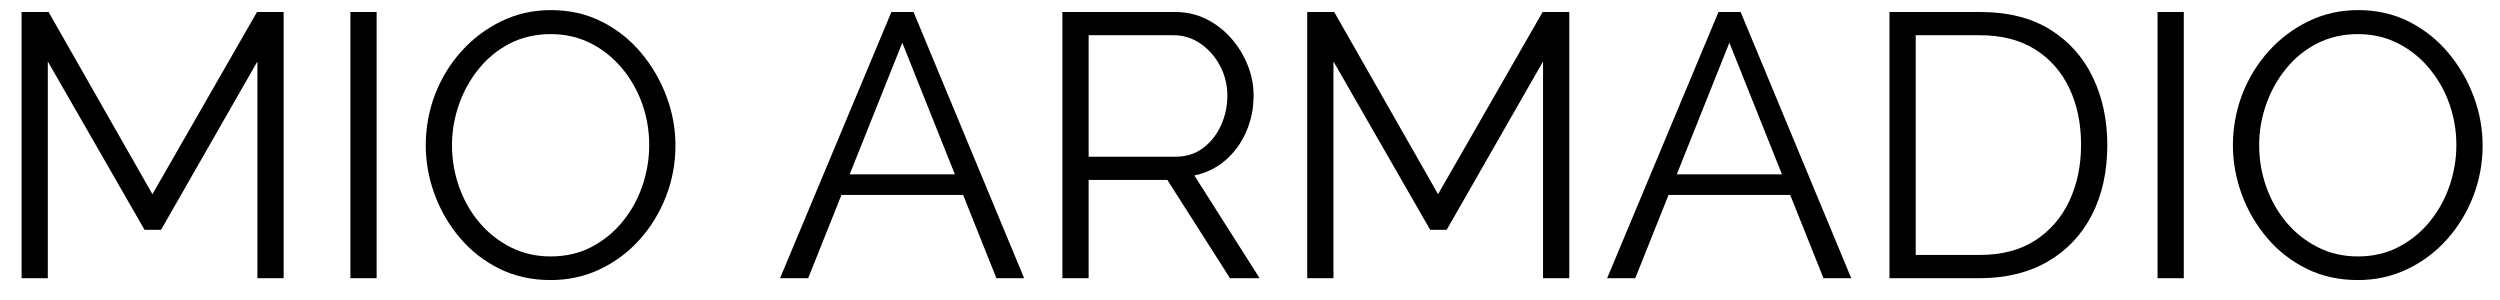
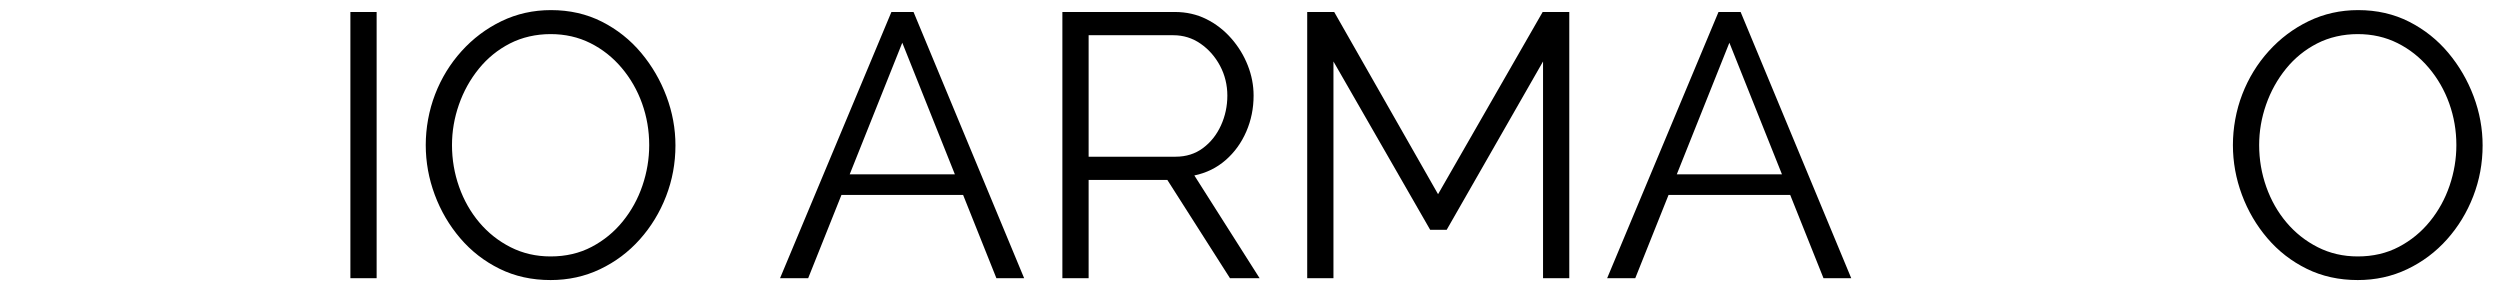
<svg xmlns="http://www.w3.org/2000/svg" viewBox="1733.973 2469.044 533.433 63.981" width="533.433" height="63.981">
-   <path fill="rgb(0, 0, 0)" stroke="none" fill-opacity="1" stroke-width="0" stroke-opacity="1" color="rgb(51, 51, 51)" class="cls-1" id="tSvg345f680612" title="Path 1" d="M 1788.896 2528.4 C 1788.896 2512.987 1788.896 2497.573 1788.896 2482.16 C 1782.043 2494.133 1775.19 2506.107 1768.336 2518.08 C 1767.163 2518.08 1765.99 2518.08 1764.816 2518.08 C 1757.936 2506.107 1751.056 2494.133 1744.176 2482.16 C 1744.176 2497.573 1744.176 2512.987 1744.176 2528.4 C 1742.31 2528.4 1740.443 2528.4 1738.576 2528.4 C 1738.576 2509.467 1738.576 2490.533 1738.576 2471.6 C 1740.496 2471.6 1742.416 2471.6 1744.336 2471.6 C 1751.723 2484.56 1759.11 2497.52 1766.496 2510.48 C 1773.936 2497.52 1781.376 2484.56 1788.816 2471.6 C 1790.71 2471.6 1792.603 2471.6 1794.496 2471.6 C 1794.496 2490.533 1794.496 2509.467 1794.496 2528.4C 1792.63 2528.4 1790.763 2528.4 1788.896 2528.4Z" />
  <path fill="rgb(0, 0, 0)" stroke="none" fill-opacity="1" stroke-width="0" stroke-opacity="1" color="rgb(51, 51, 51)" class="cls-1" id="tSvg2f6a8d47d4" title="Path 2" d="M 1808.736 2528.4 C 1808.736 2509.467 1808.736 2490.533 1808.736 2471.6 C 1810.603 2471.6 1812.47 2471.6 1814.336 2471.6 C 1814.336 2490.533 1814.336 2509.467 1814.336 2528.4C 1812.47 2528.4 1810.603 2528.4 1808.736 2528.4Z" />
  <path fill="rgb(0, 0, 0)" stroke="none" fill-opacity="1" stroke-width="0" stroke-opacity="1" color="rgb(51, 51, 51)" class="cls-1" id="tSvge0b504645b" title="Path 3" d="M 1851.456 2528.8 C 1847.456 2528.8 1843.826 2528 1840.576 2526.4 C 1837.326 2524.8 1834.526 2522.63 1832.176 2519.88 C 1829.826 2517.13 1828.016 2514.04 1826.736 2510.6 C 1825.456 2507.16 1824.816 2503.63 1824.816 2500 C 1824.816 2496.37 1825.486 2492.6 1826.816 2489.16 C 1828.146 2485.72 1830.026 2482.65 1832.456 2479.96 C 1834.886 2477.27 1837.726 2475.13 1840.976 2473.56 C 1844.226 2471.99 1847.746 2471.2 1851.536 2471.2 C 1855.536 2471.2 1859.166 2472.03 1862.416 2473.68 C 1865.666 2475.33 1868.456 2477.55 1870.776 2480.32 C 1873.096 2483.09 1874.896 2486.19 1876.176 2489.6 C 1877.456 2493.01 1878.096 2496.51 1878.096 2500.08 C 1878.096 2503.87 1877.426 2507.48 1876.096 2510.92 C 1874.766 2514.36 1872.896 2517.43 1870.496 2520.12 C 1868.096 2522.81 1865.266 2524.93 1862.016 2526.48C 1858.766 2528.03 1855.246 2528.8 1851.456 2528.8Z M 1830.416 2500 C 1830.416 2503.09 1830.926 2506.07 1831.936 2508.92 C 1832.946 2511.77 1834.386 2514.31 1836.256 2516.52 C 1838.126 2518.73 1840.346 2520.49 1842.936 2521.8 C 1845.526 2523.11 1848.366 2523.76 1851.456 2523.76 C 1854.706 2523.76 1857.626 2523.08 1860.216 2521.72 C 1862.806 2520.36 1865.016 2518.55 1866.856 2516.28 C 1868.696 2514.01 1870.096 2511.47 1871.056 2508.64 C 1872.016 2505.81 1872.496 2502.93 1872.496 2500 C 1872.496 2496.91 1871.986 2493.95 1870.976 2491.12 C 1869.966 2488.29 1868.506 2485.76 1866.616 2483.52 C 1864.726 2481.28 1862.496 2479.52 1859.936 2478.24 C 1857.376 2476.96 1854.546 2476.32 1851.456 2476.32 C 1848.366 2476.32 1845.366 2476.99 1842.776 2478.32 C 1840.186 2479.65 1837.976 2481.45 1836.136 2483.72 C 1834.296 2485.99 1832.886 2488.53 1831.896 2491.36C 1830.906 2494.19 1830.416 2497.07 1830.416 2500Z" />
  <path fill="rgb(0, 0, 0)" stroke="none" fill-opacity="1" stroke-width="0" stroke-opacity="1" color="rgb(51, 51, 51)" class="cls-1" id="tSvg161c69d8c48" title="Path 4" d="M 1924.176 2471.6 C 1925.75 2471.6 1927.323 2471.6 1928.896 2471.6 C 1936.763 2490.533 1944.63 2509.467 1952.496 2528.4 C 1950.523 2528.4 1948.55 2528.4 1946.576 2528.4 C 1944.21 2522.48 1941.843 2516.56 1939.476 2510.64 C 1930.823 2510.64 1922.17 2510.64 1913.516 2510.64 C 1911.15 2516.56 1908.783 2522.48 1906.416 2528.4 C 1904.416 2528.4 1902.416 2528.4 1900.416 2528.4C 1908.336 2509.467 1916.256 2490.533 1924.176 2471.6Z M 1937.716 2506.24 C 1933.976 2496.88 1930.236 2487.52 1926.496 2478.16 C 1922.756 2487.52 1919.016 2496.88 1915.276 2506.24C 1922.76 2506.24 1930.243 2506.24 1937.716 2506.24Z" />
  <path fill="rgb(0, 0, 0)" stroke="none" fill-opacity="1" stroke-width="0" stroke-opacity="1" color="rgb(51, 51, 51)" class="cls-1" id="tSvg9d3f03c815" title="Path 5" d="M 1960.656 2528.4 C 1960.656 2509.467 1960.656 2490.533 1960.656 2471.6 C 1968.656 2471.6 1976.656 2471.6 1984.656 2471.6 C 1987.106 2471.6 1989.346 2472.11 1991.376 2473.12 C 1993.406 2474.13 1995.176 2475.51 1996.696 2477.24 C 1998.216 2478.97 1999.386 2480.89 2000.216 2483 C 2001.046 2485.11 2001.456 2487.25 2001.456 2489.44 C 2001.456 2492.16 2000.936 2494.72 1999.896 2497.12 C 1998.856 2499.52 1997.386 2501.55 1995.496 2503.2 C 1993.606 2504.85 1991.376 2505.95 1988.816 2506.48 C 1993.456 2513.787 1998.096 2521.093 2002.736 2528.4 C 2000.63 2528.4 1998.523 2528.4 1996.416 2528.4 C 1991.963 2521.413 1987.51 2514.427 1983.056 2507.44 C 1977.456 2507.44 1971.856 2507.44 1966.256 2507.44 C 1966.256 2514.427 1966.256 2521.413 1966.256 2528.4C 1964.39 2528.4 1962.523 2528.4 1960.656 2528.4Z M 1966.256 2502.48 C 1972.443 2502.48 1978.63 2502.48 1984.816 2502.48 C 1987.056 2502.48 1989.006 2501.87 1990.656 2500.64 C 1992.306 2499.41 1993.586 2497.8 1994.496 2495.8 C 1995.406 2493.8 1995.856 2491.68 1995.856 2489.44 C 1995.856 2487.2 1995.336 2485.03 1994.296 2483.08 C 1993.256 2481.13 1991.866 2479.56 1990.136 2478.36 C 1988.406 2477.16 1986.466 2476.56 1984.336 2476.56 C 1978.31 2476.56 1972.283 2476.56 1966.256 2476.56C 1966.256 2485.2 1966.256 2493.84 1966.256 2502.48Z" />
  <path fill="rgb(0, 0, 0)" stroke="none" fill-opacity="1" stroke-width="0" stroke-opacity="1" color="rgb(51, 51, 51)" class="cls-1" id="tSvgfed6e19158" title="Path 6" d="M 2063.216 2528.4 C 2063.216 2512.987 2063.216 2497.573 2063.216 2482.16 C 2056.363 2494.133 2049.51 2506.107 2042.656 2518.08 C 2041.483 2518.08 2040.31 2518.08 2039.136 2518.08 C 2032.256 2506.107 2025.376 2494.133 2018.496 2482.16 C 2018.496 2497.573 2018.496 2512.987 2018.496 2528.4 C 2016.63 2528.4 2014.763 2528.4 2012.896 2528.4 C 2012.896 2509.467 2012.896 2490.533 2012.896 2471.6 C 2014.816 2471.6 2016.736 2471.6 2018.656 2471.6 C 2026.043 2484.56 2033.43 2497.52 2040.816 2510.48 C 2048.256 2497.52 2055.696 2484.56 2063.136 2471.6 C 2065.03 2471.6 2066.923 2471.6 2068.816 2471.6 C 2068.816 2490.533 2068.816 2509.467 2068.816 2528.4C 2066.95 2528.4 2065.083 2528.4 2063.216 2528.4Z" />
  <path fill="rgb(0, 0, 0)" stroke="none" fill-opacity="1" stroke-width="0" stroke-opacity="1" color="rgb(51, 51, 51)" class="cls-1" id="tSvg2bddeac943" title="Path 7" d="M 2100.656 2471.6 C 2102.23 2471.6 2103.803 2471.6 2105.376 2471.6 C 2113.243 2490.533 2121.11 2509.467 2128.976 2528.4 C 2127.003 2528.4 2125.03 2528.4 2123.056 2528.4 C 2120.69 2522.48 2118.323 2516.56 2115.956 2510.64 C 2107.303 2510.64 2098.65 2510.64 2089.996 2510.64 C 2087.63 2516.56 2085.263 2522.48 2082.896 2528.4 C 2080.896 2528.4 2078.896 2528.4 2076.896 2528.4C 2084.816 2509.467 2092.736 2490.533 2100.656 2471.6Z M 2114.196 2506.24 C 2110.456 2496.88 2106.716 2487.52 2102.976 2478.16 C 2099.236 2487.52 2095.496 2496.88 2091.756 2506.24C 2099.236 2506.24 2106.716 2506.24 2114.196 2506.24Z" />
-   <path fill="rgb(0, 0, 0)" stroke="none" fill-opacity="1" stroke-width="0" stroke-opacity="1" color="rgb(51, 51, 51)" class="cls-1" id="tSvg10705eb6730" title="Path 8" d="M 2137.136 2528.4 C 2137.136 2509.467 2137.136 2490.533 2137.136 2471.6 C 2143.563 2471.6 2149.99 2471.6 2156.416 2471.6 C 2162.446 2471.6 2167.466 2472.87 2171.496 2475.4 C 2175.526 2477.93 2178.546 2481.35 2180.576 2485.64 C 2182.606 2489.93 2183.616 2494.69 2183.616 2499.92 C 2183.616 2505.68 2182.506 2510.69 2180.296 2514.96 C 2178.086 2519.23 2174.936 2522.53 2170.856 2524.88 C 2166.776 2527.23 2161.966 2528.4 2156.416 2528.4C 2149.99 2528.4 2143.563 2528.4 2137.136 2528.4Z M 2178.016 2499.92 C 2178.016 2495.39 2177.176 2491.36 2175.496 2487.84 C 2173.816 2484.32 2171.376 2481.56 2168.176 2479.56 C 2164.976 2477.56 2161.056 2476.56 2156.416 2476.56 C 2151.856 2476.56 2147.296 2476.56 2142.736 2476.56 C 2142.736 2492.187 2142.736 2507.813 2142.736 2523.44 C 2147.296 2523.44 2151.856 2523.44 2156.416 2523.44 C 2161.106 2523.44 2165.056 2522.4 2168.256 2520.32 C 2171.456 2518.24 2173.886 2515.43 2175.536 2511.88C 2177.186 2508.33 2178.016 2504.35 2178.016 2499.92Z" />
-   <path fill="rgb(0, 0, 0)" stroke="none" fill-opacity="1" stroke-width="0" stroke-opacity="1" color="rgb(51, 51, 51)" class="cls-1" id="tSvgc318a78bd0" title="Path 9" d="M 2194.336 2528.4 C 2194.336 2509.467 2194.336 2490.533 2194.336 2471.6 C 2196.203 2471.6 2198.07 2471.6 2199.936 2471.6 C 2199.936 2490.533 2199.936 2509.467 2199.936 2528.4C 2198.07 2528.4 2196.203 2528.4 2194.336 2528.4Z" />
  <path fill="rgb(0, 0, 0)" stroke="none" fill-opacity="1" stroke-width="0" stroke-opacity="1" color="rgb(51, 51, 51)" class="cls-1" id="tSvg17af24d8fe5" title="Path 10" d="M 2237.056 2528.8 C 2233.056 2528.8 2229.426 2528 2226.176 2526.4 C 2222.926 2524.8 2220.126 2522.63 2217.776 2519.88 C 2215.426 2517.13 2213.616 2514.04 2212.336 2510.6 C 2211.056 2507.16 2210.416 2503.63 2210.416 2500 C 2210.416 2496.37 2211.086 2492.6 2212.416 2489.16 C 2213.746 2485.72 2215.626 2482.65 2218.056 2479.96 C 2220.486 2477.27 2223.326 2475.13 2226.576 2473.56 C 2229.826 2471.99 2233.346 2471.2 2237.136 2471.2 C 2241.136 2471.2 2244.766 2472.03 2248.016 2473.68 C 2251.266 2475.33 2254.056 2477.55 2256.376 2480.32 C 2258.696 2483.09 2260.496 2486.19 2261.776 2489.6 C 2263.056 2493.01 2263.696 2496.51 2263.696 2500.08 C 2263.696 2503.87 2263.026 2507.48 2261.696 2510.92 C 2260.366 2514.36 2258.496 2517.43 2256.096 2520.12 C 2253.696 2522.81 2250.866 2524.93 2247.616 2526.48C 2244.366 2528.03 2240.846 2528.8 2237.056 2528.8Z M 2216.016 2500 C 2216.016 2503.09 2216.526 2506.07 2217.536 2508.92 C 2218.546 2511.77 2219.986 2514.31 2221.856 2516.52 C 2223.726 2518.73 2225.946 2520.49 2228.536 2521.8 C 2231.126 2523.11 2233.966 2523.76 2237.056 2523.76 C 2240.306 2523.76 2243.226 2523.08 2245.816 2521.72 C 2248.406 2520.36 2250.616 2518.55 2252.456 2516.28 C 2254.296 2514.01 2255.696 2511.47 2256.656 2508.64 C 2257.616 2505.81 2258.096 2502.93 2258.096 2500 C 2258.096 2496.91 2257.586 2493.95 2256.576 2491.12 C 2255.566 2488.29 2254.106 2485.76 2252.216 2483.52 C 2250.326 2481.28 2248.096 2479.52 2245.536 2478.24 C 2242.976 2476.96 2240.146 2476.32 2237.056 2476.32 C 2233.966 2476.32 2230.966 2476.99 2228.376 2478.32 C 2225.786 2479.65 2223.576 2481.45 2221.736 2483.72 C 2219.896 2485.99 2218.486 2488.53 2217.496 2491.36C 2216.506 2494.19 2216.016 2497.07 2216.016 2500Z" />
  <defs> </defs>
</svg>